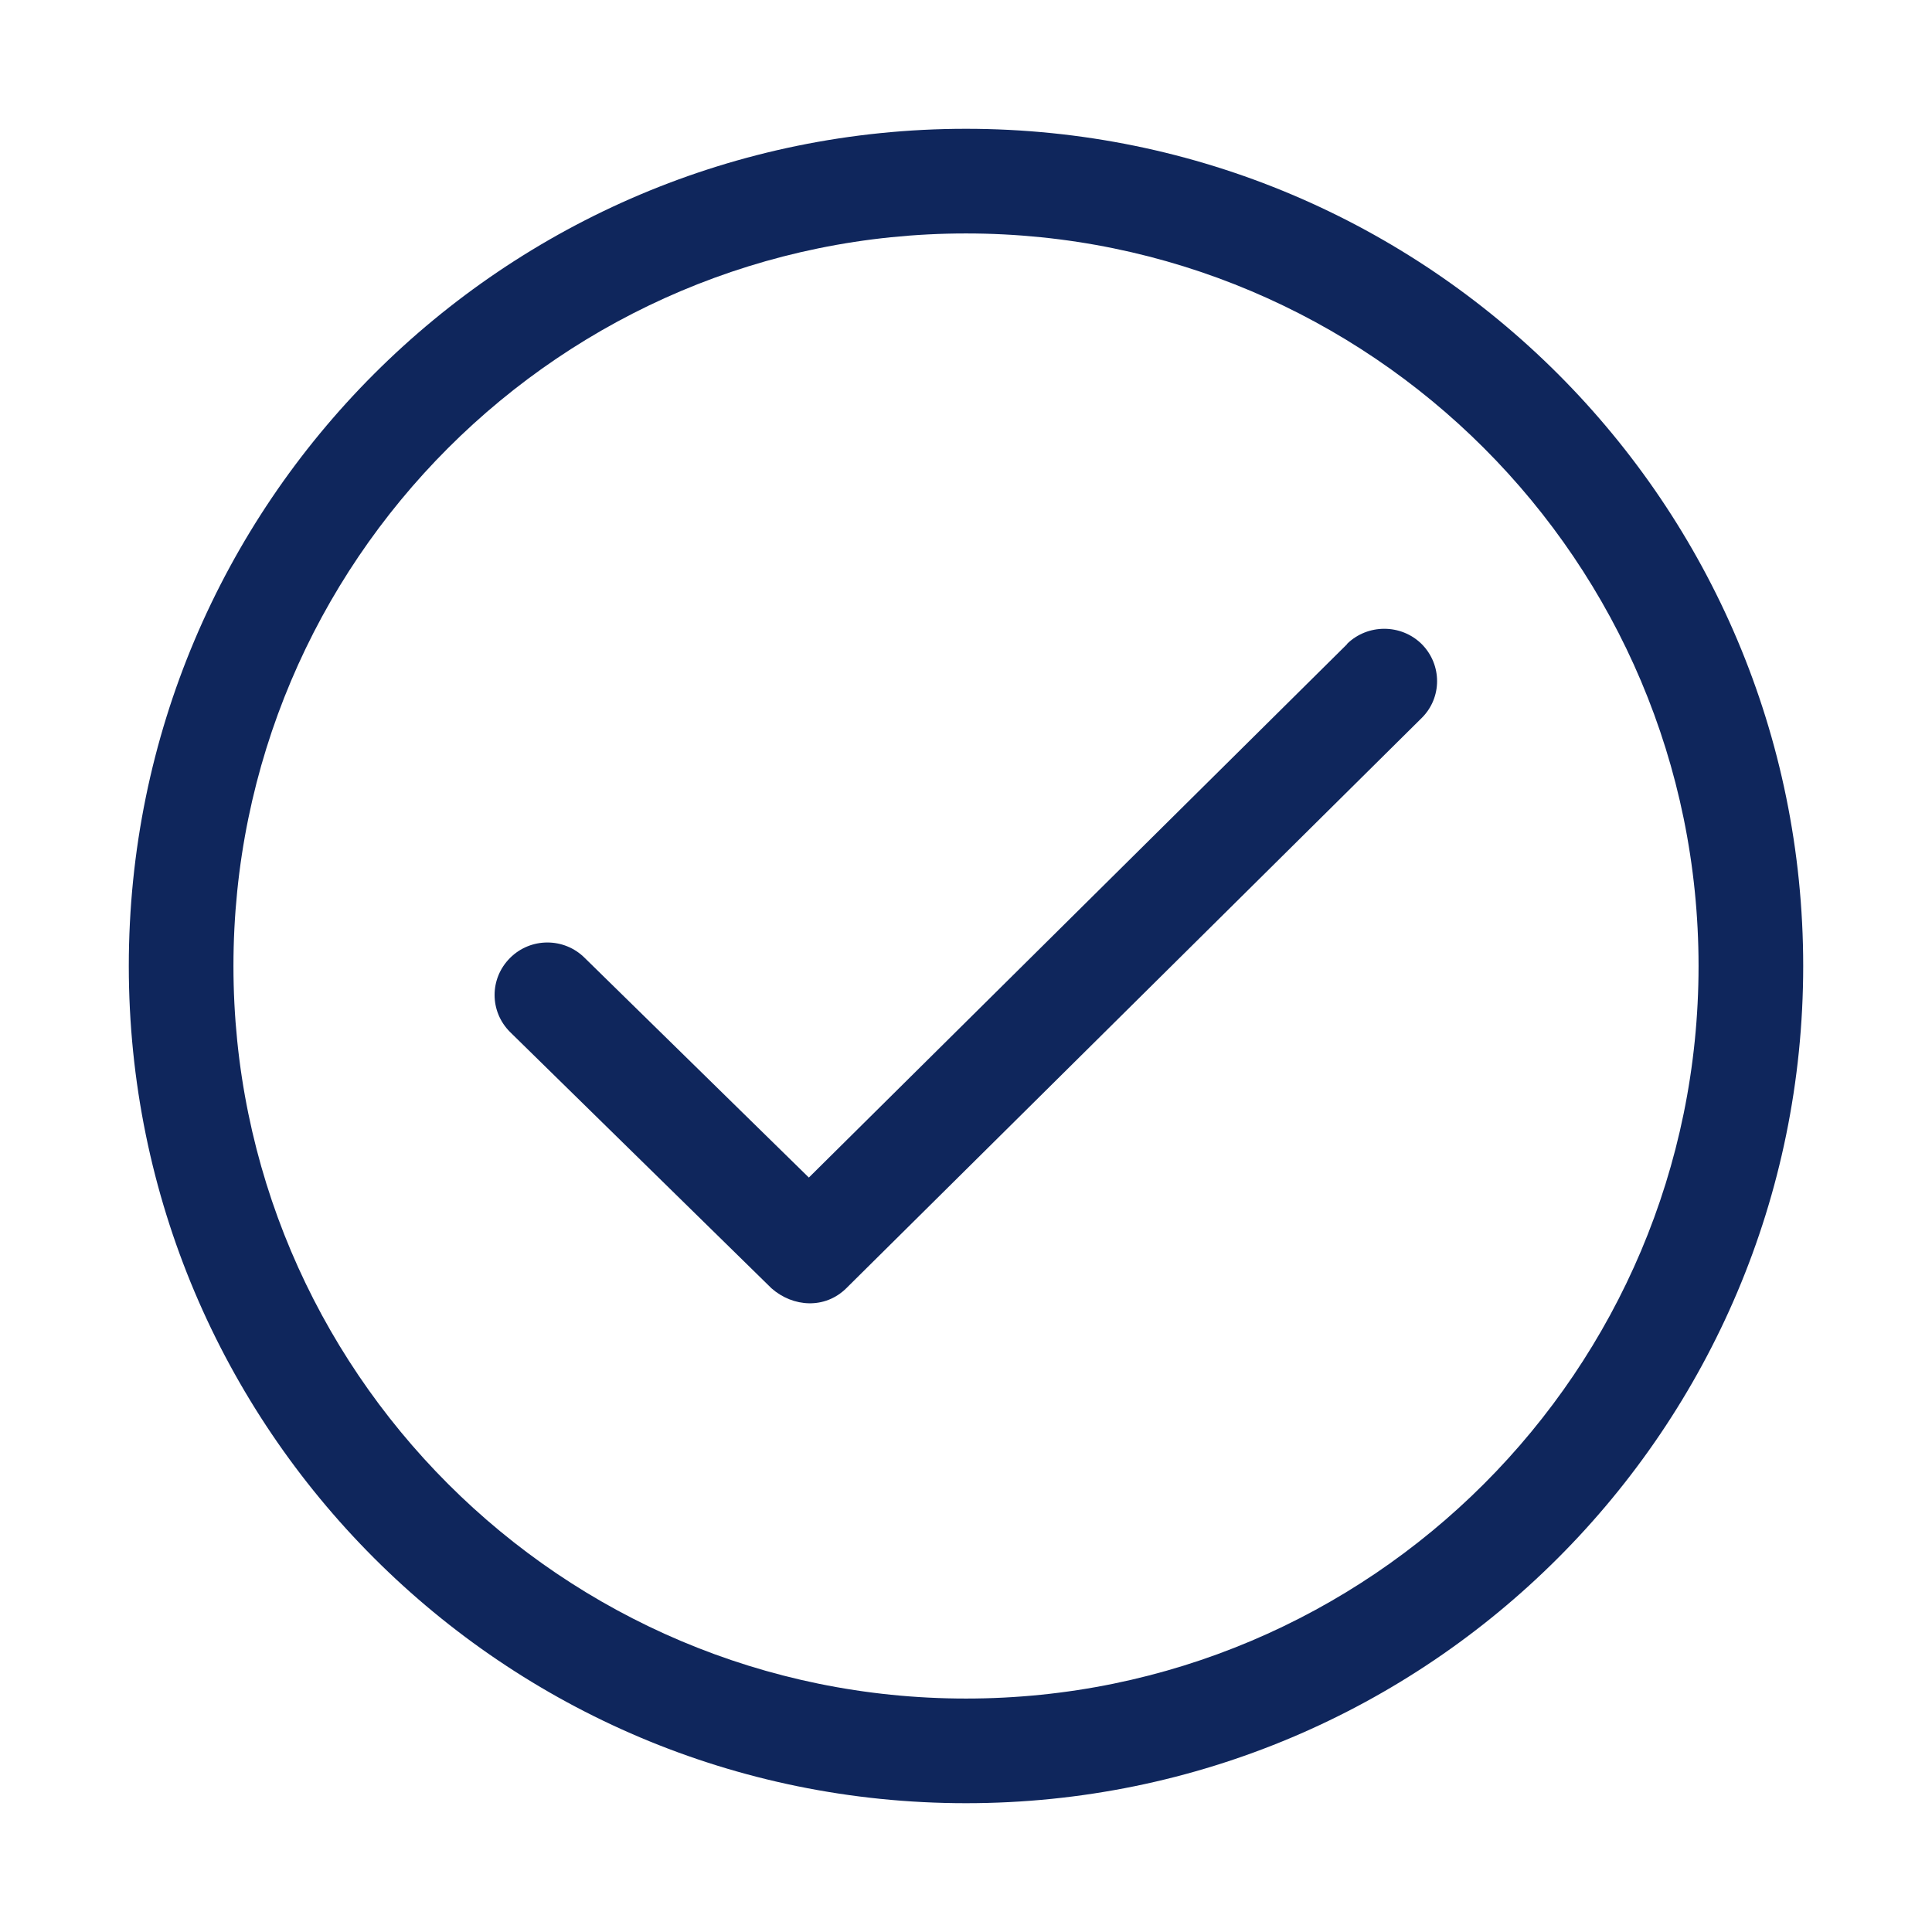
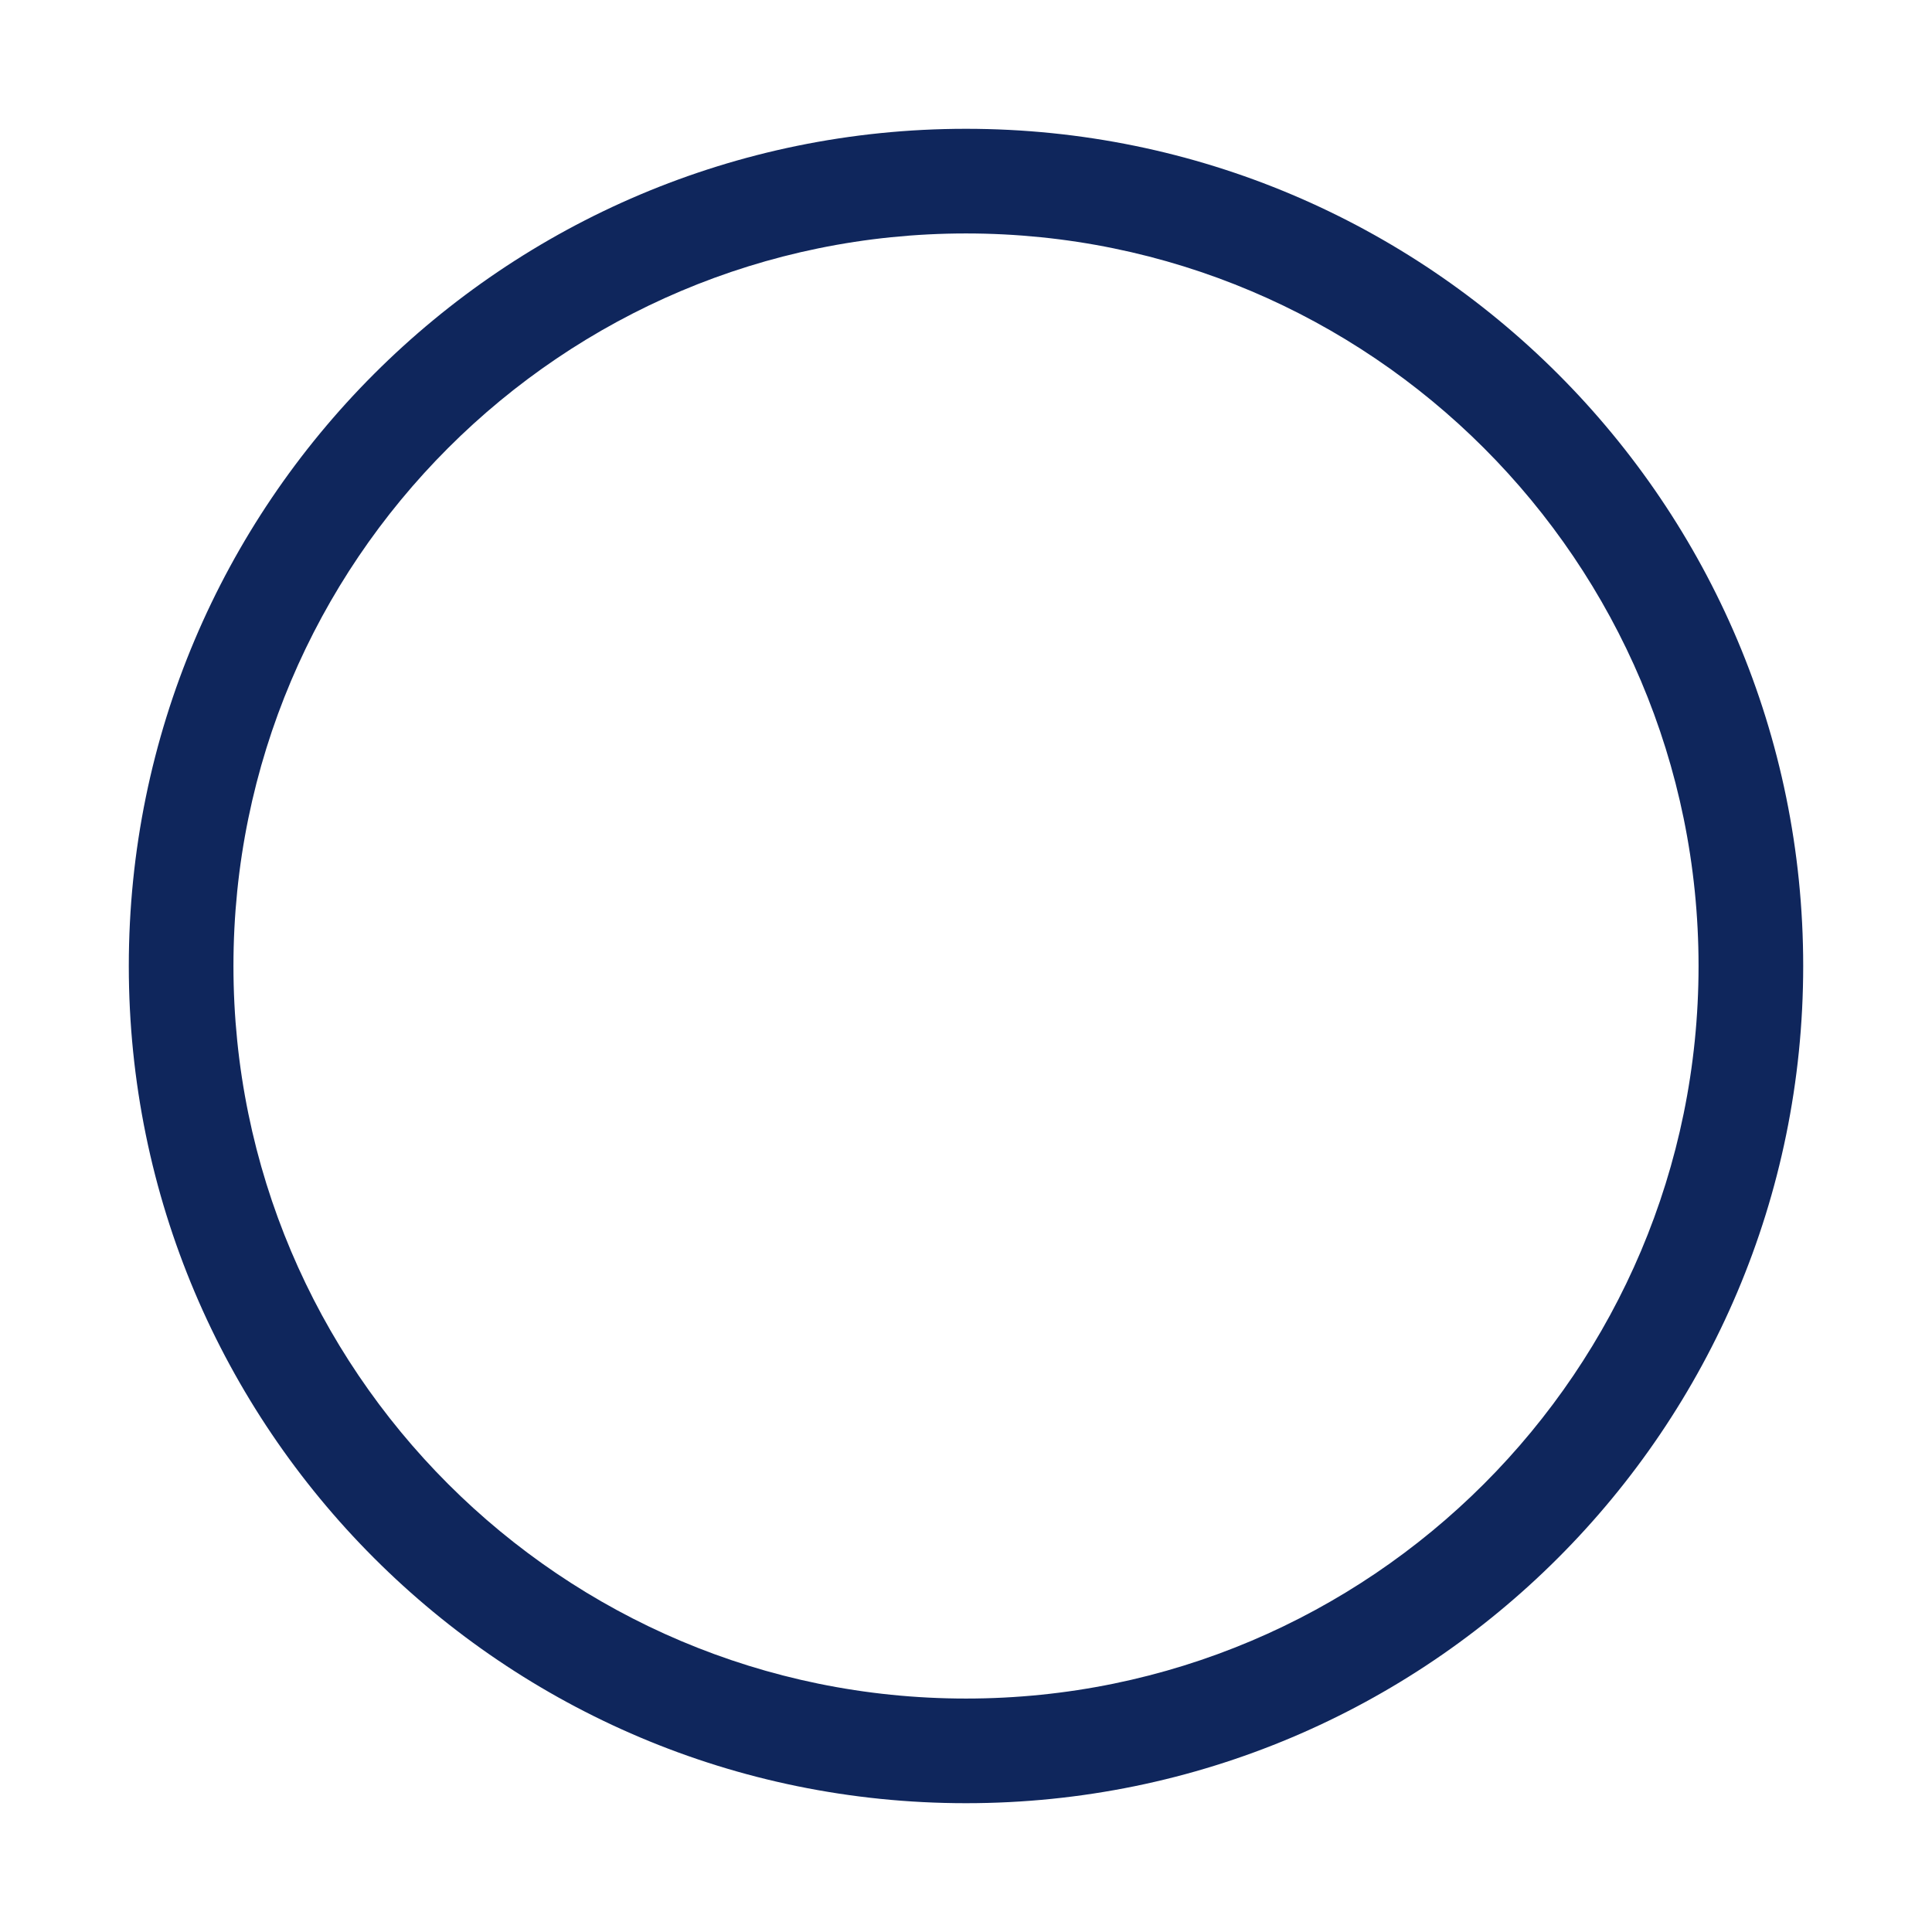
<svg xmlns="http://www.w3.org/2000/svg" id="Capa_1" data-name="Capa 1" viewBox="0 0 60 60">
  <defs>
    <style>
      .cls-1 {
        fill: #0f265c;
      }
    </style>
  </defs>
  <path class="cls-1" d="M30,4C15.64,4,4,15.64,4,30s11.64,26,26,26,26-11.64,26-26S44.36,4,30,4ZM30,52.75c-12.56,0-22.75-10.19-22.75-22.75S17.44,7.25,30,7.25s22.75,10.19,22.75,22.75-10.19,22.75-22.75,22.75Z" />
-   <path class="cls-1" d="M41.84,20l-16.72,16.57-6.96-6.82c-.64-.64-1.68-.64-2.32,0-.64.64-.64,1.66,0,2.3l8.12,7.96c.67.59,1.66.65,2.32,0l17.87-17.71c.64-.63.64-1.66,0-2.3-.64-.63-1.68-.63-2.32,0Z" />
</svg>